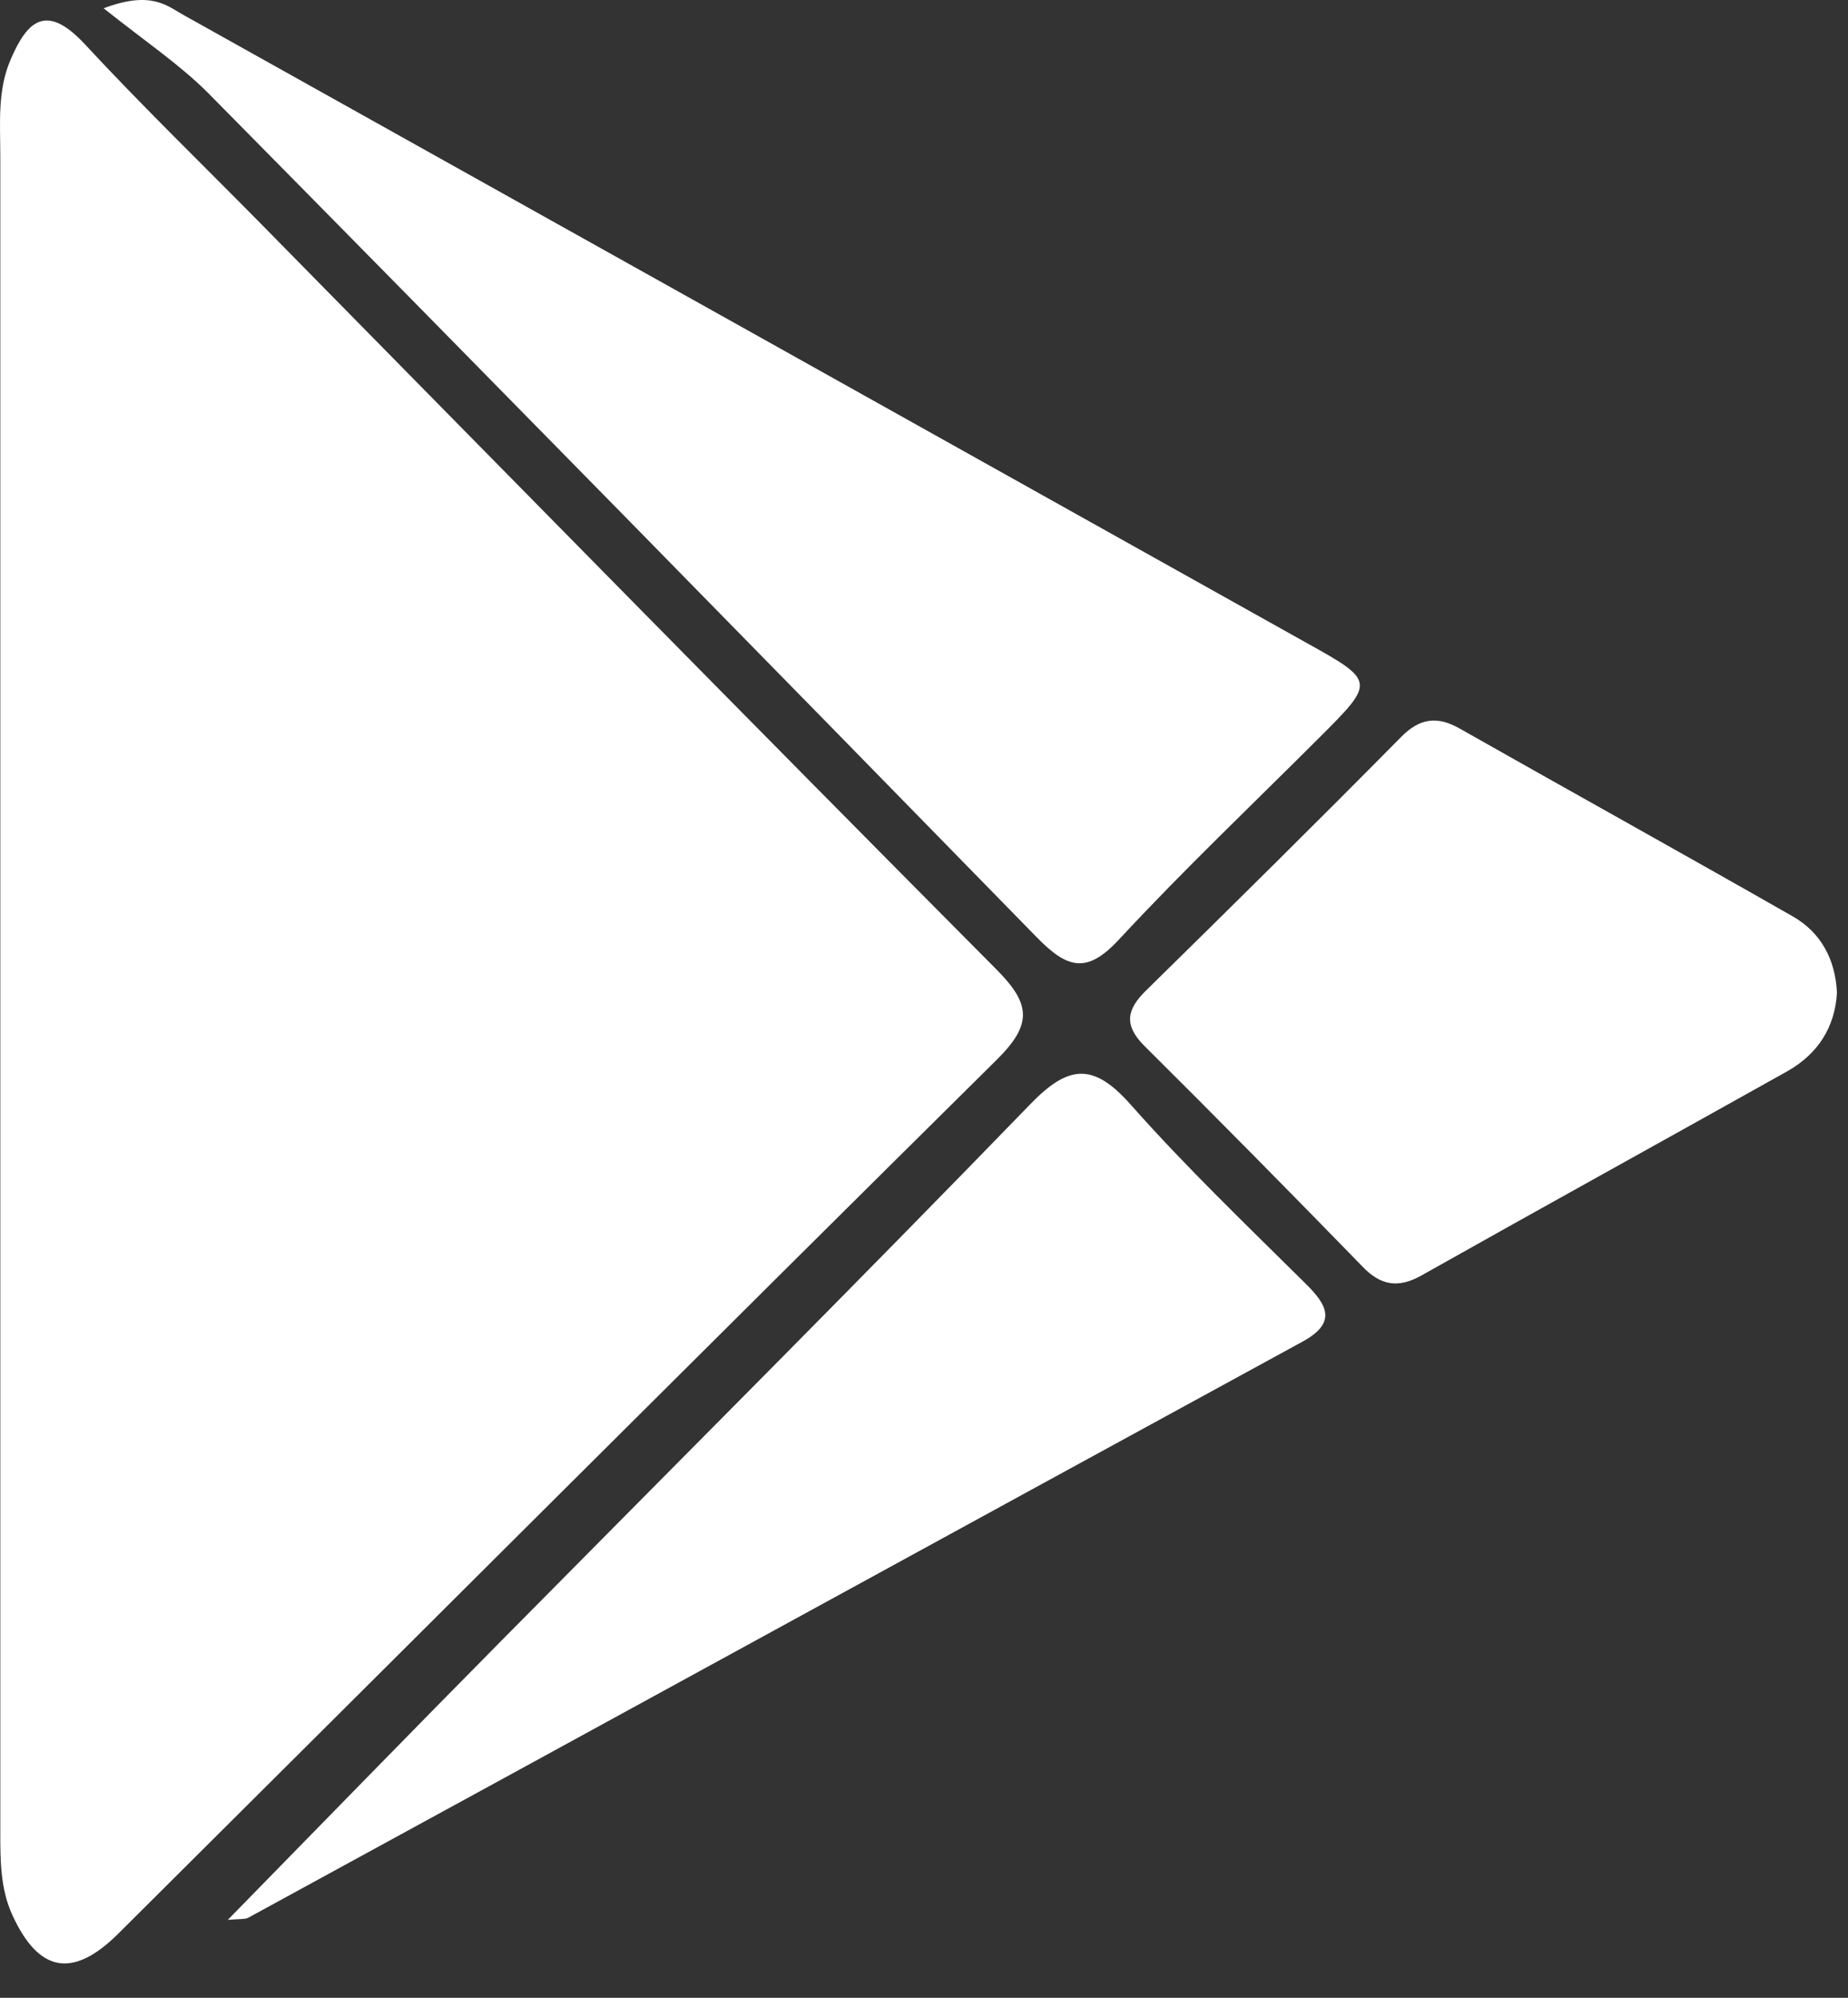
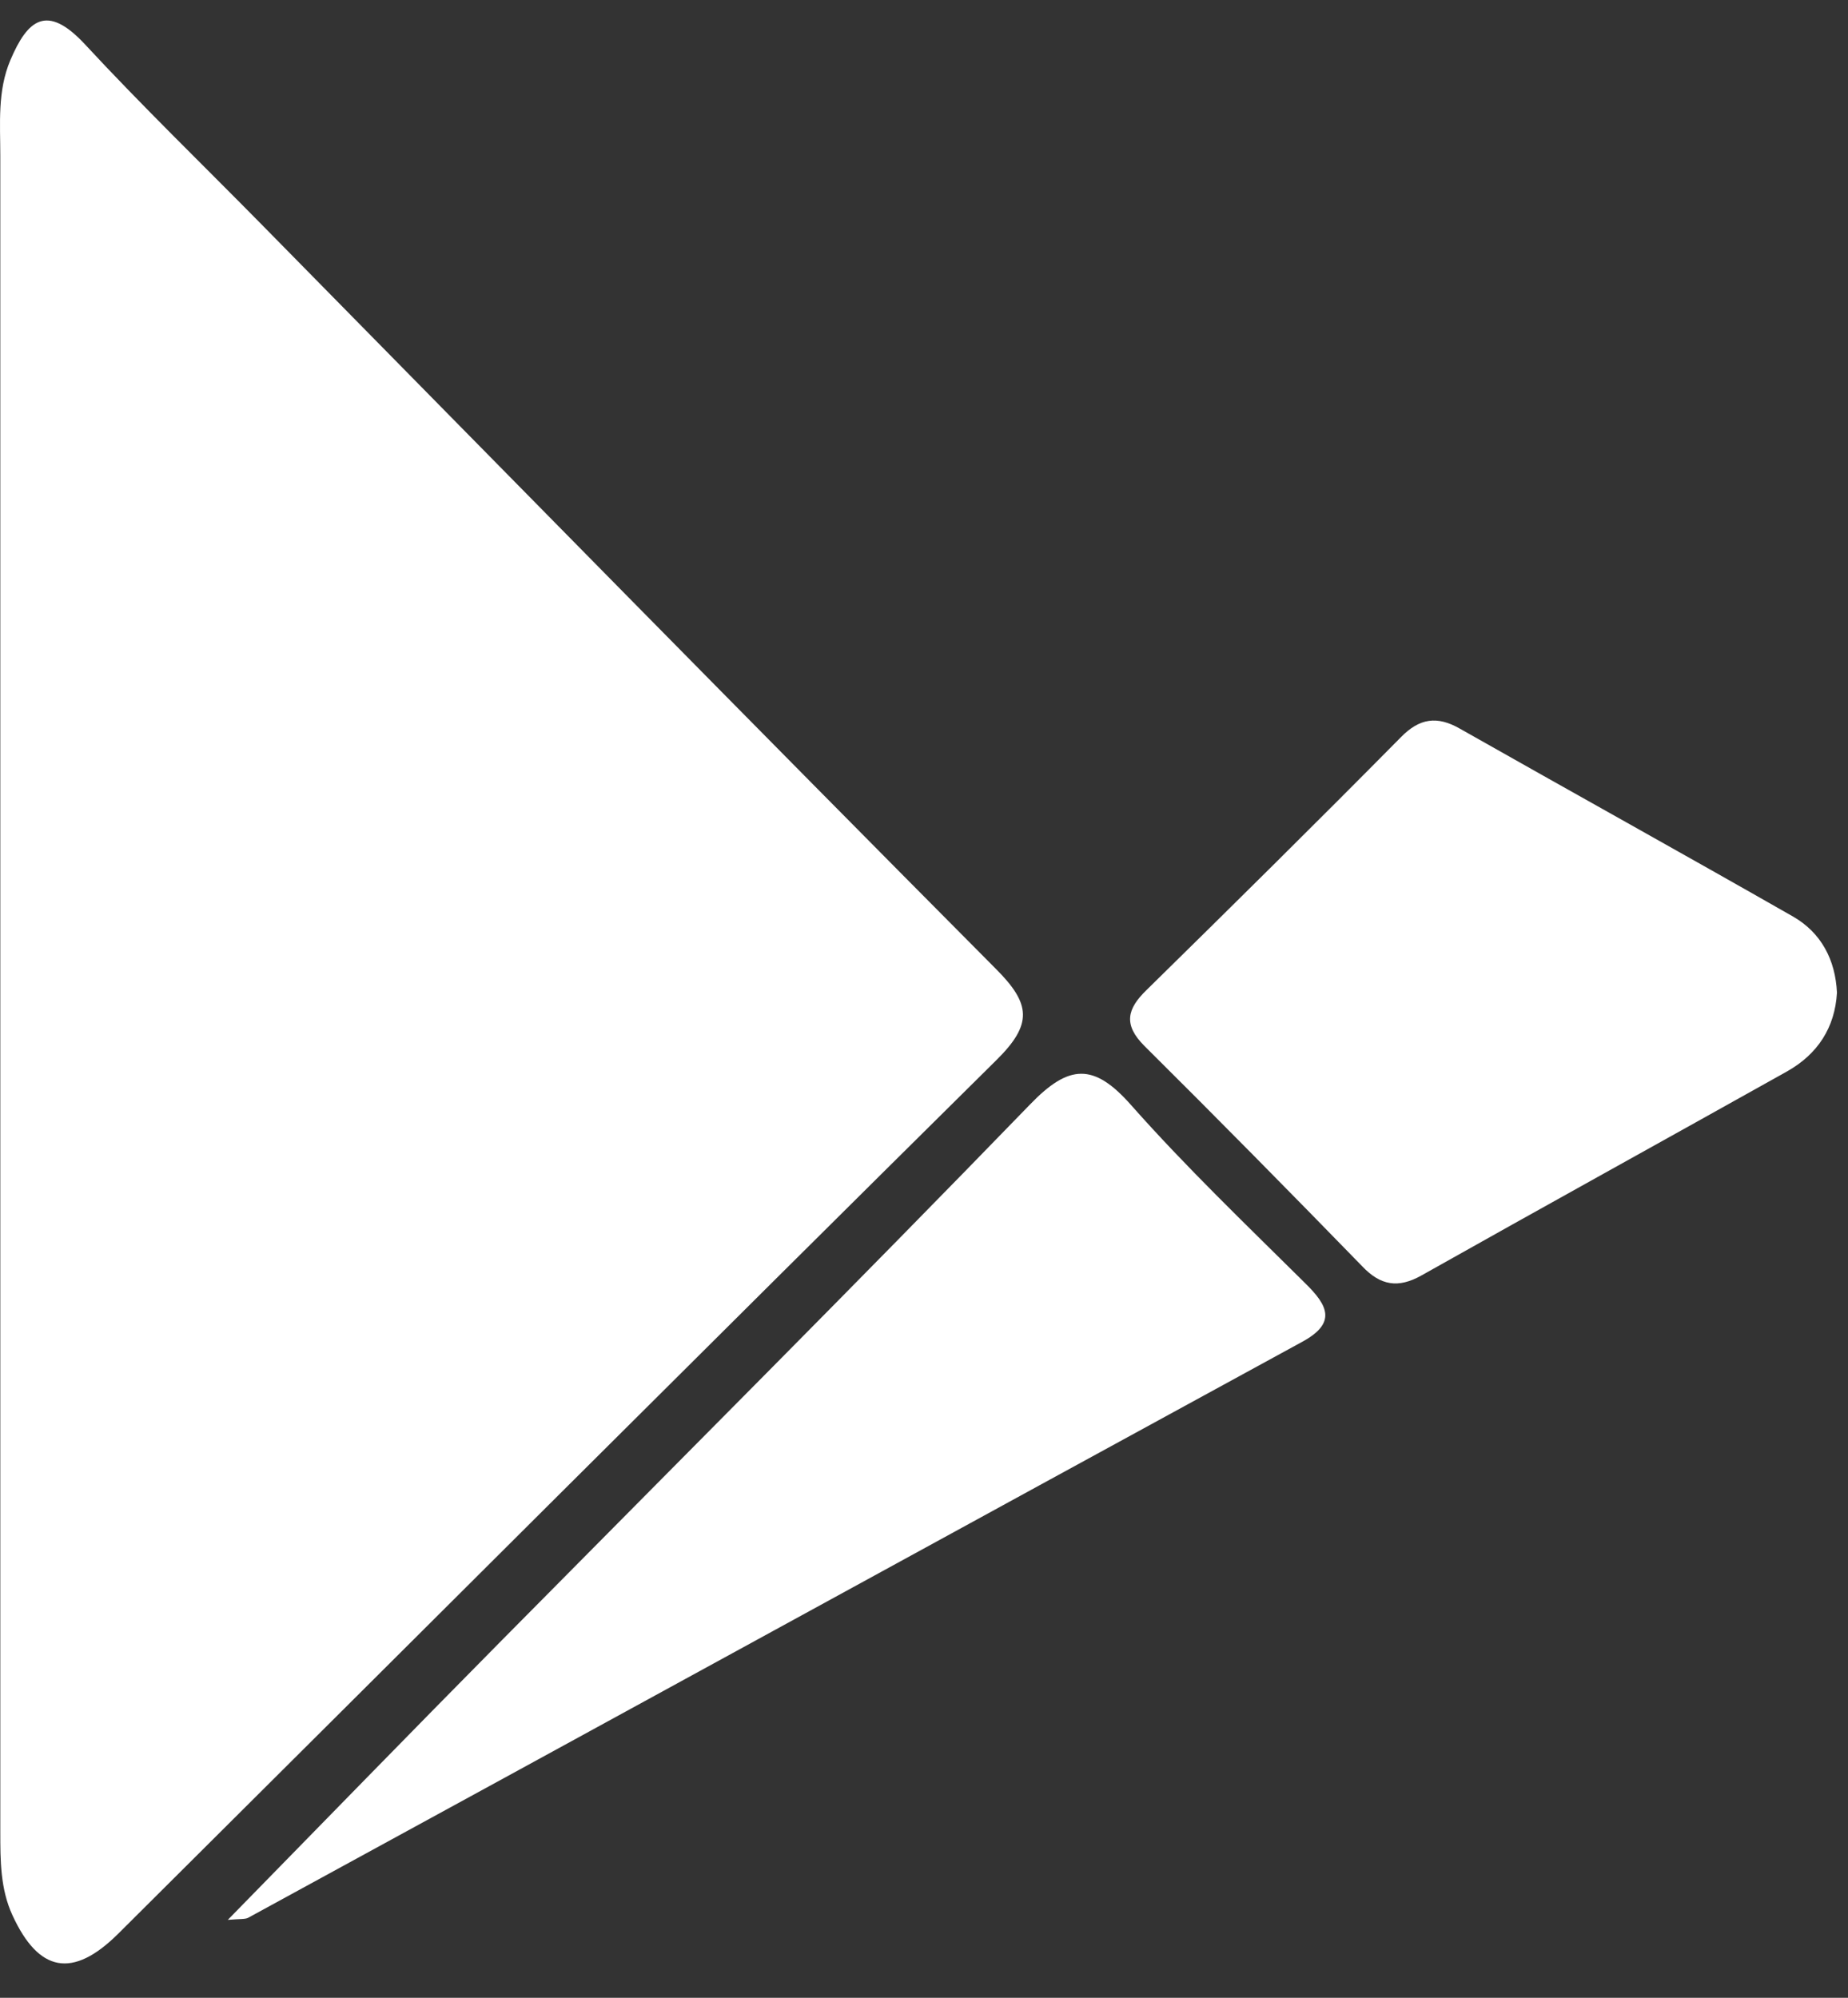
<svg xmlns="http://www.w3.org/2000/svg" width="37" height="40" viewBox="0 0 37 40" fill="none">
  <rect x="0" y="0" width="37" height="40" fill="#333333" stroke="none" />
  <path d="M0.006 19.775C0.006 14.226 0.006 8.667 0.006 3.118C0.006 2.479 -0.055 1.82 0.209 1.201C0.554 0.389 0.939 0.075 1.69 0.876C2.846 2.124 4.074 3.311 5.261 4.518C10.15 9.489 15.03 14.459 19.939 19.399C20.639 20.099 20.68 20.505 19.949 21.226C14.066 27.048 8.223 32.891 2.36 38.724C1.457 39.617 0.777 39.495 0.25 38.349C0.006 37.821 0.006 37.253 0.006 36.675C0.006 31.045 0.006 25.405 0.006 19.775Z" fill="white" />
-   <path d="M2.075 0.166C3.039 -0.199 3.353 0.125 3.688 0.308C11.185 4.498 18.681 8.687 26.168 12.877C27.537 13.637 27.527 13.658 26.431 14.753C25.082 16.102 23.703 17.411 22.404 18.811C21.755 19.511 21.369 19.389 20.761 18.77C15.242 13.12 9.714 7.48 4.165 1.86C3.597 1.292 2.917 0.836 2.075 0.166Z" fill="white" />
  <path d="M4.561 38.44C6.458 36.502 8.243 34.666 10.049 32.84C13.579 29.269 17.13 25.719 20.619 22.118C21.4 21.306 21.897 21.276 22.648 22.128C23.744 23.366 24.951 24.522 26.128 25.689C26.584 26.135 26.777 26.49 26.056 26.875C19.027 30.71 11.997 34.565 4.967 38.399C4.906 38.43 4.815 38.419 4.561 38.44Z" fill="white" />
  <path d="M36.779 19.876C36.738 20.576 36.393 21.104 35.785 21.449C33.34 22.818 30.895 24.167 28.461 25.537C27.994 25.8 27.639 25.74 27.274 25.354C25.833 23.873 24.383 22.402 22.912 20.941C22.486 20.515 22.567 20.201 22.952 19.826C24.657 18.152 26.361 16.468 28.045 14.764C28.42 14.378 28.775 14.328 29.232 14.591C31.453 15.849 33.685 17.087 35.906 18.355C36.464 18.679 36.748 19.217 36.779 19.876Z" fill="white" />
</svg>